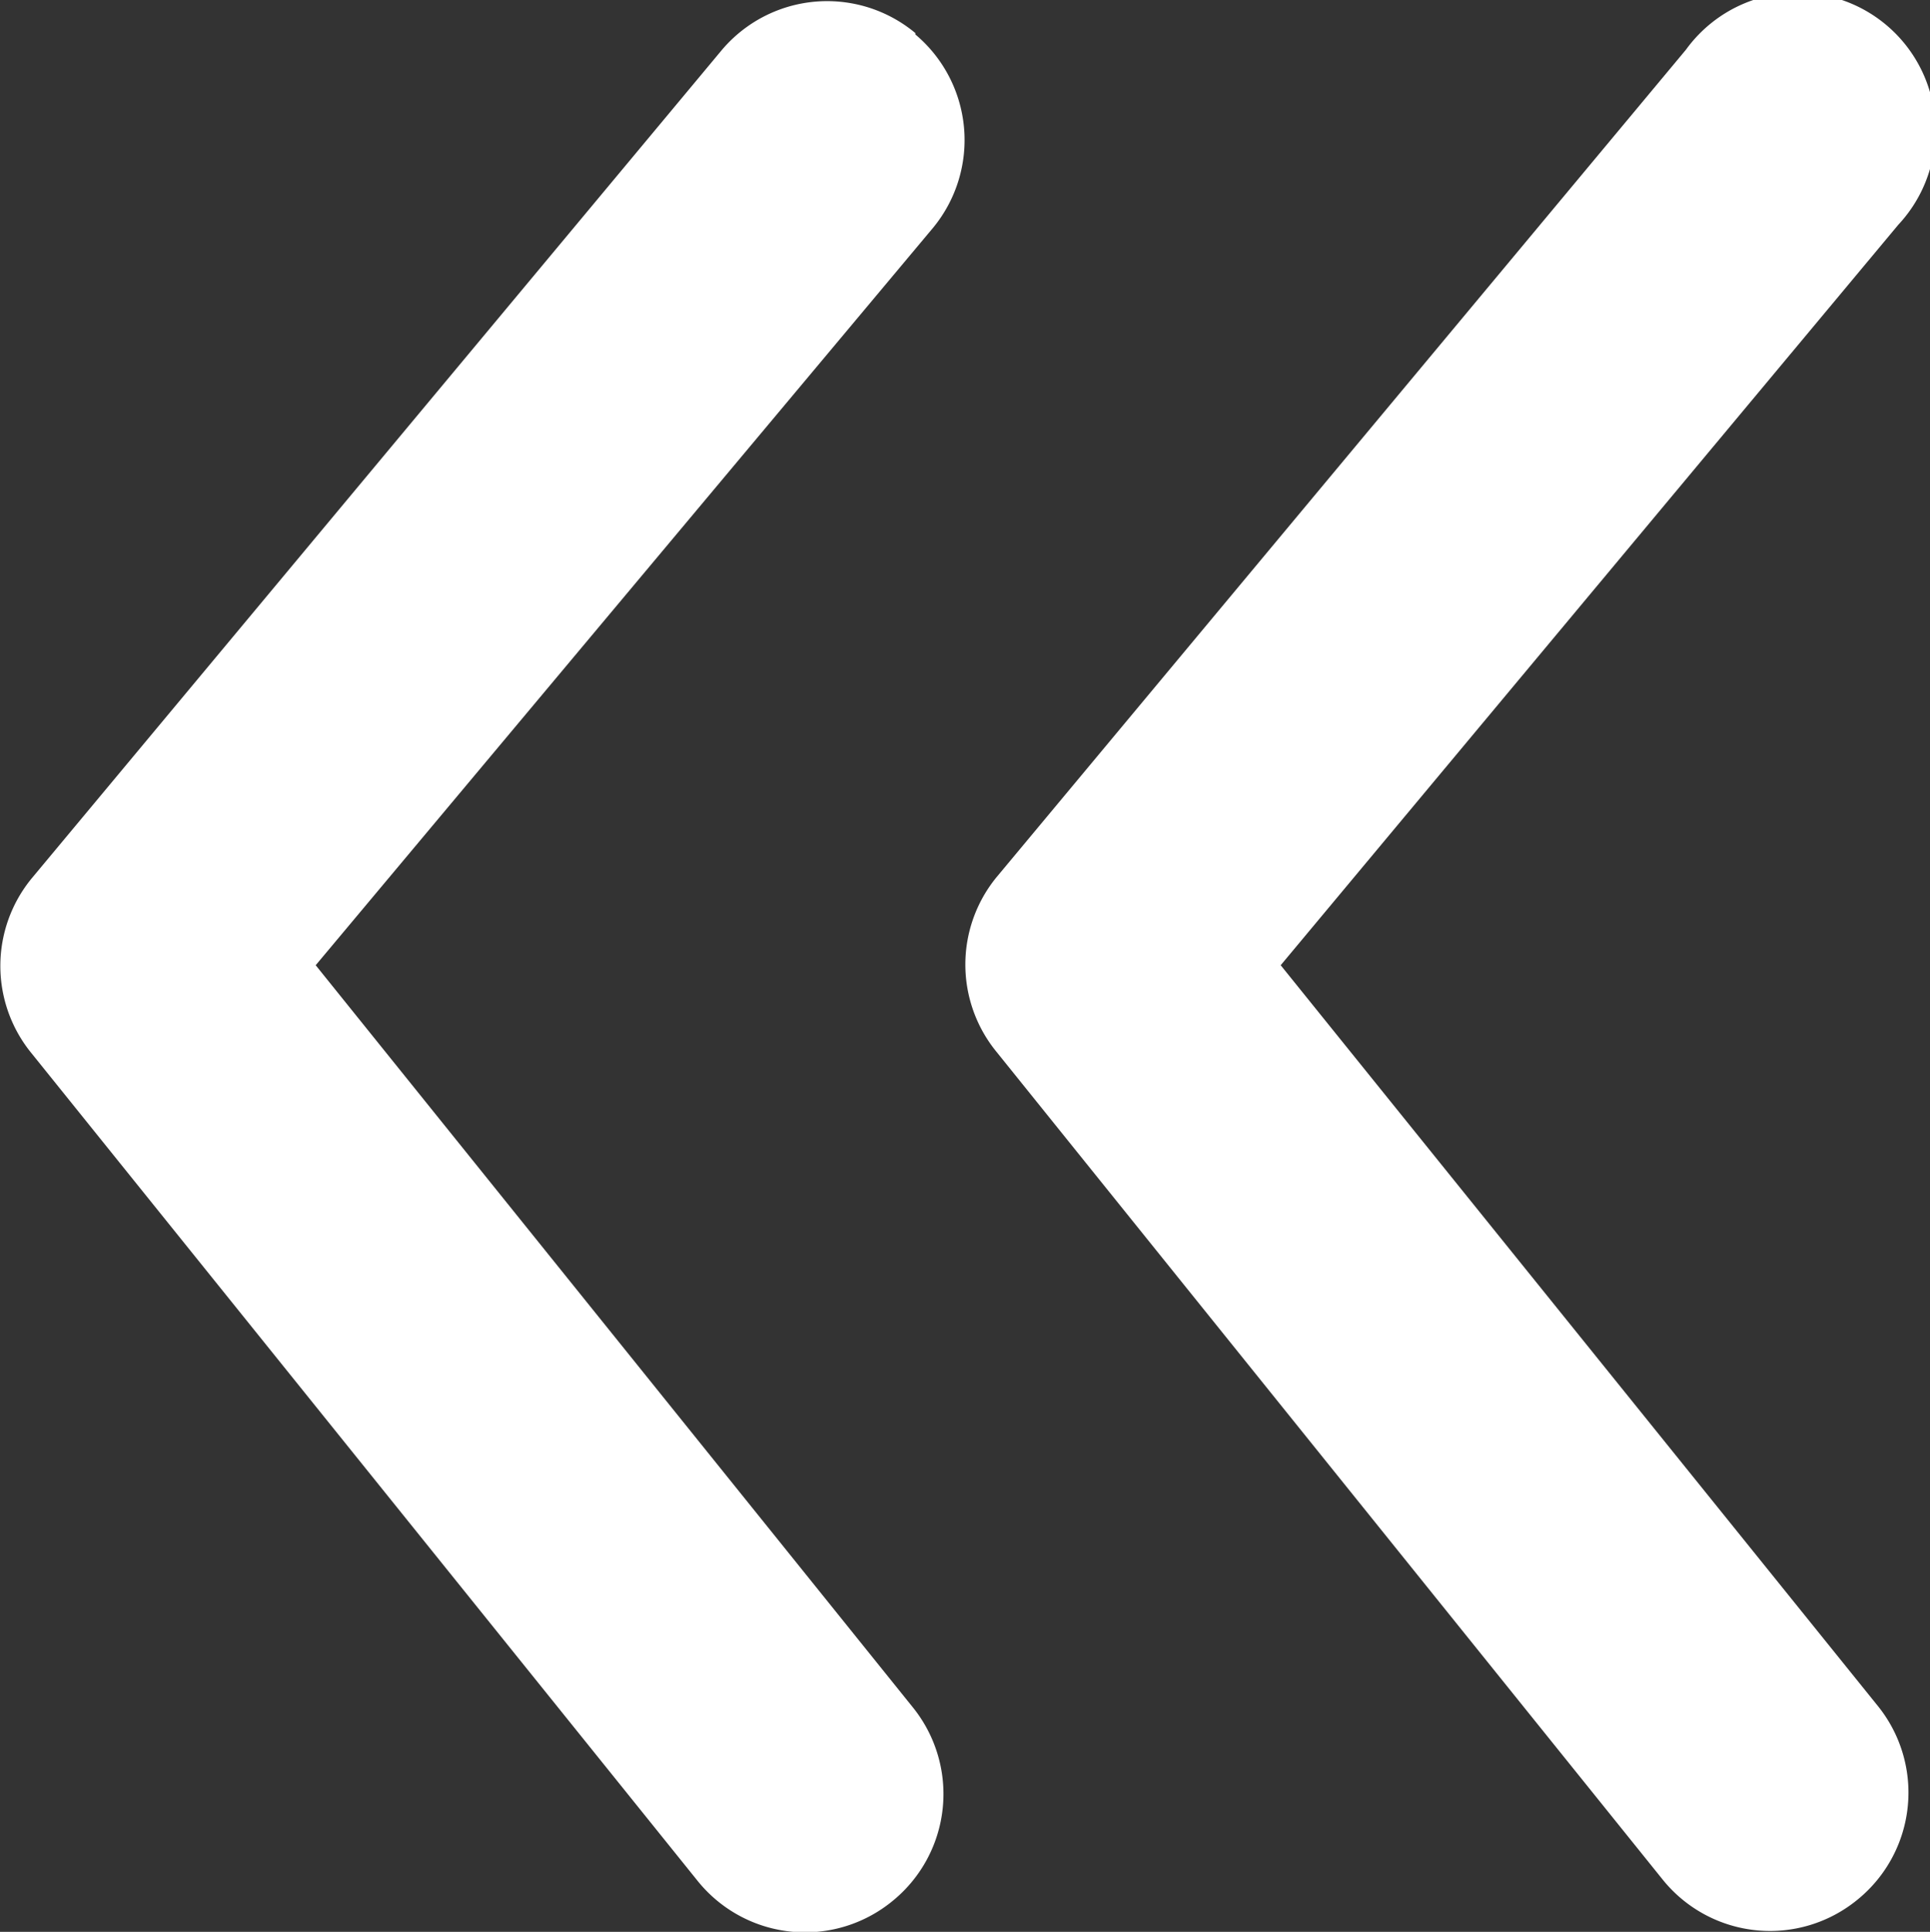
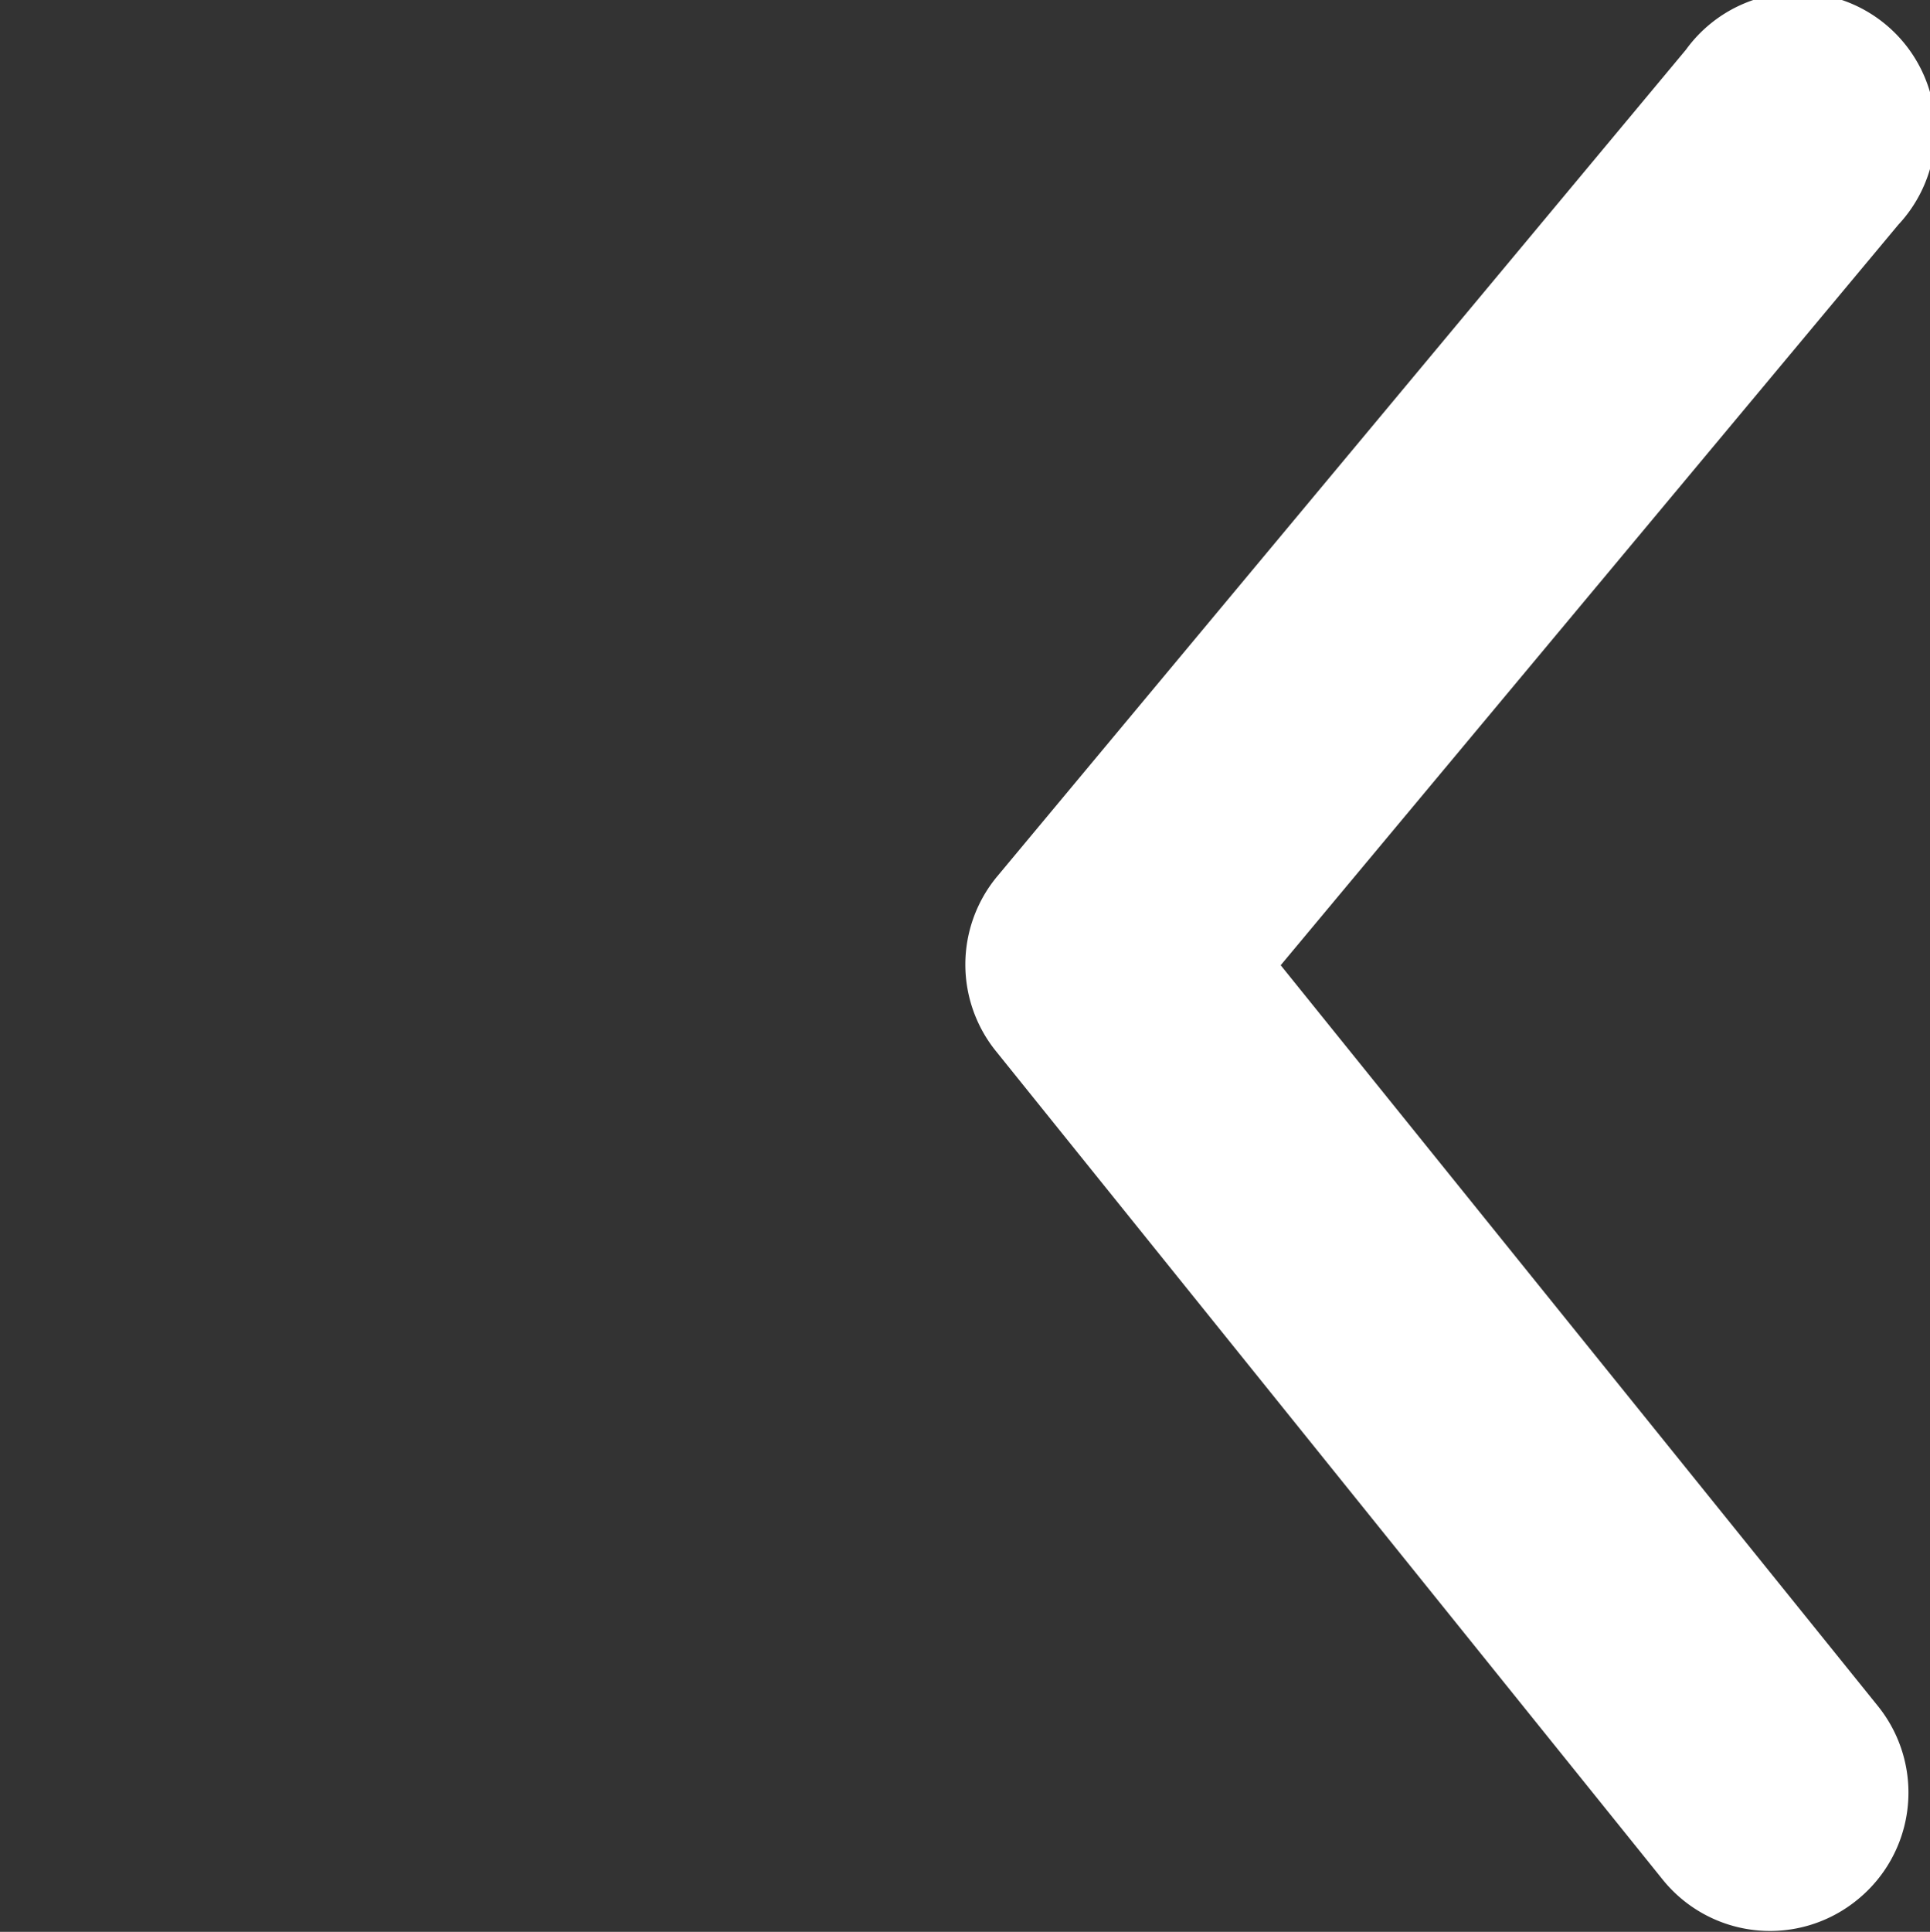
<svg xmlns="http://www.w3.org/2000/svg" viewBox="0 0 14 14.01">
  <rect x="0" y="0" width="14" height="14.01" fill="#333333" stroke="none" />
  <g id="レイヤー_2" data-name="レイヤー 2">
    <g id="contents">
      <g id="arrowhead-left-outline">
-         <path id="パス_639" data-name="パス 639" d="M6.64.24A1,1,0,0,0,5.23.37h0l-5,6a1,1,0,0,0,0,1.27l4.83,6a1,1,0,0,0,1.41.15,1,1,0,0,0,.15-1.41h0L2.29,7,6.77,1.65A1,1,0,0,0,6.64.25Z" style="fill:#fff" />
-         <path id="パス_640" data-name="パス 640" d="M9.29,7l4.48-5.37A1,1,0,1,0,12.23.36l-5,6a1,1,0,0,0,0,1.27l4.83,6a1,1,0,0,0,1.41.15,1,1,0,0,0,.15-1.41h0Z" style="fill:#fff" />
+         <path id="パス_640" data-name="パス 640" d="M9.29,7l4.48-5.37A1,1,0,1,0,12.23.36l-5,6a1,1,0,0,0,0,1.27l4.83,6a1,1,0,0,0,1.41.15,1,1,0,0,0,.15-1.41Z" style="fill:#fff" />
      </g>
    </g>
  </g>
</svg>